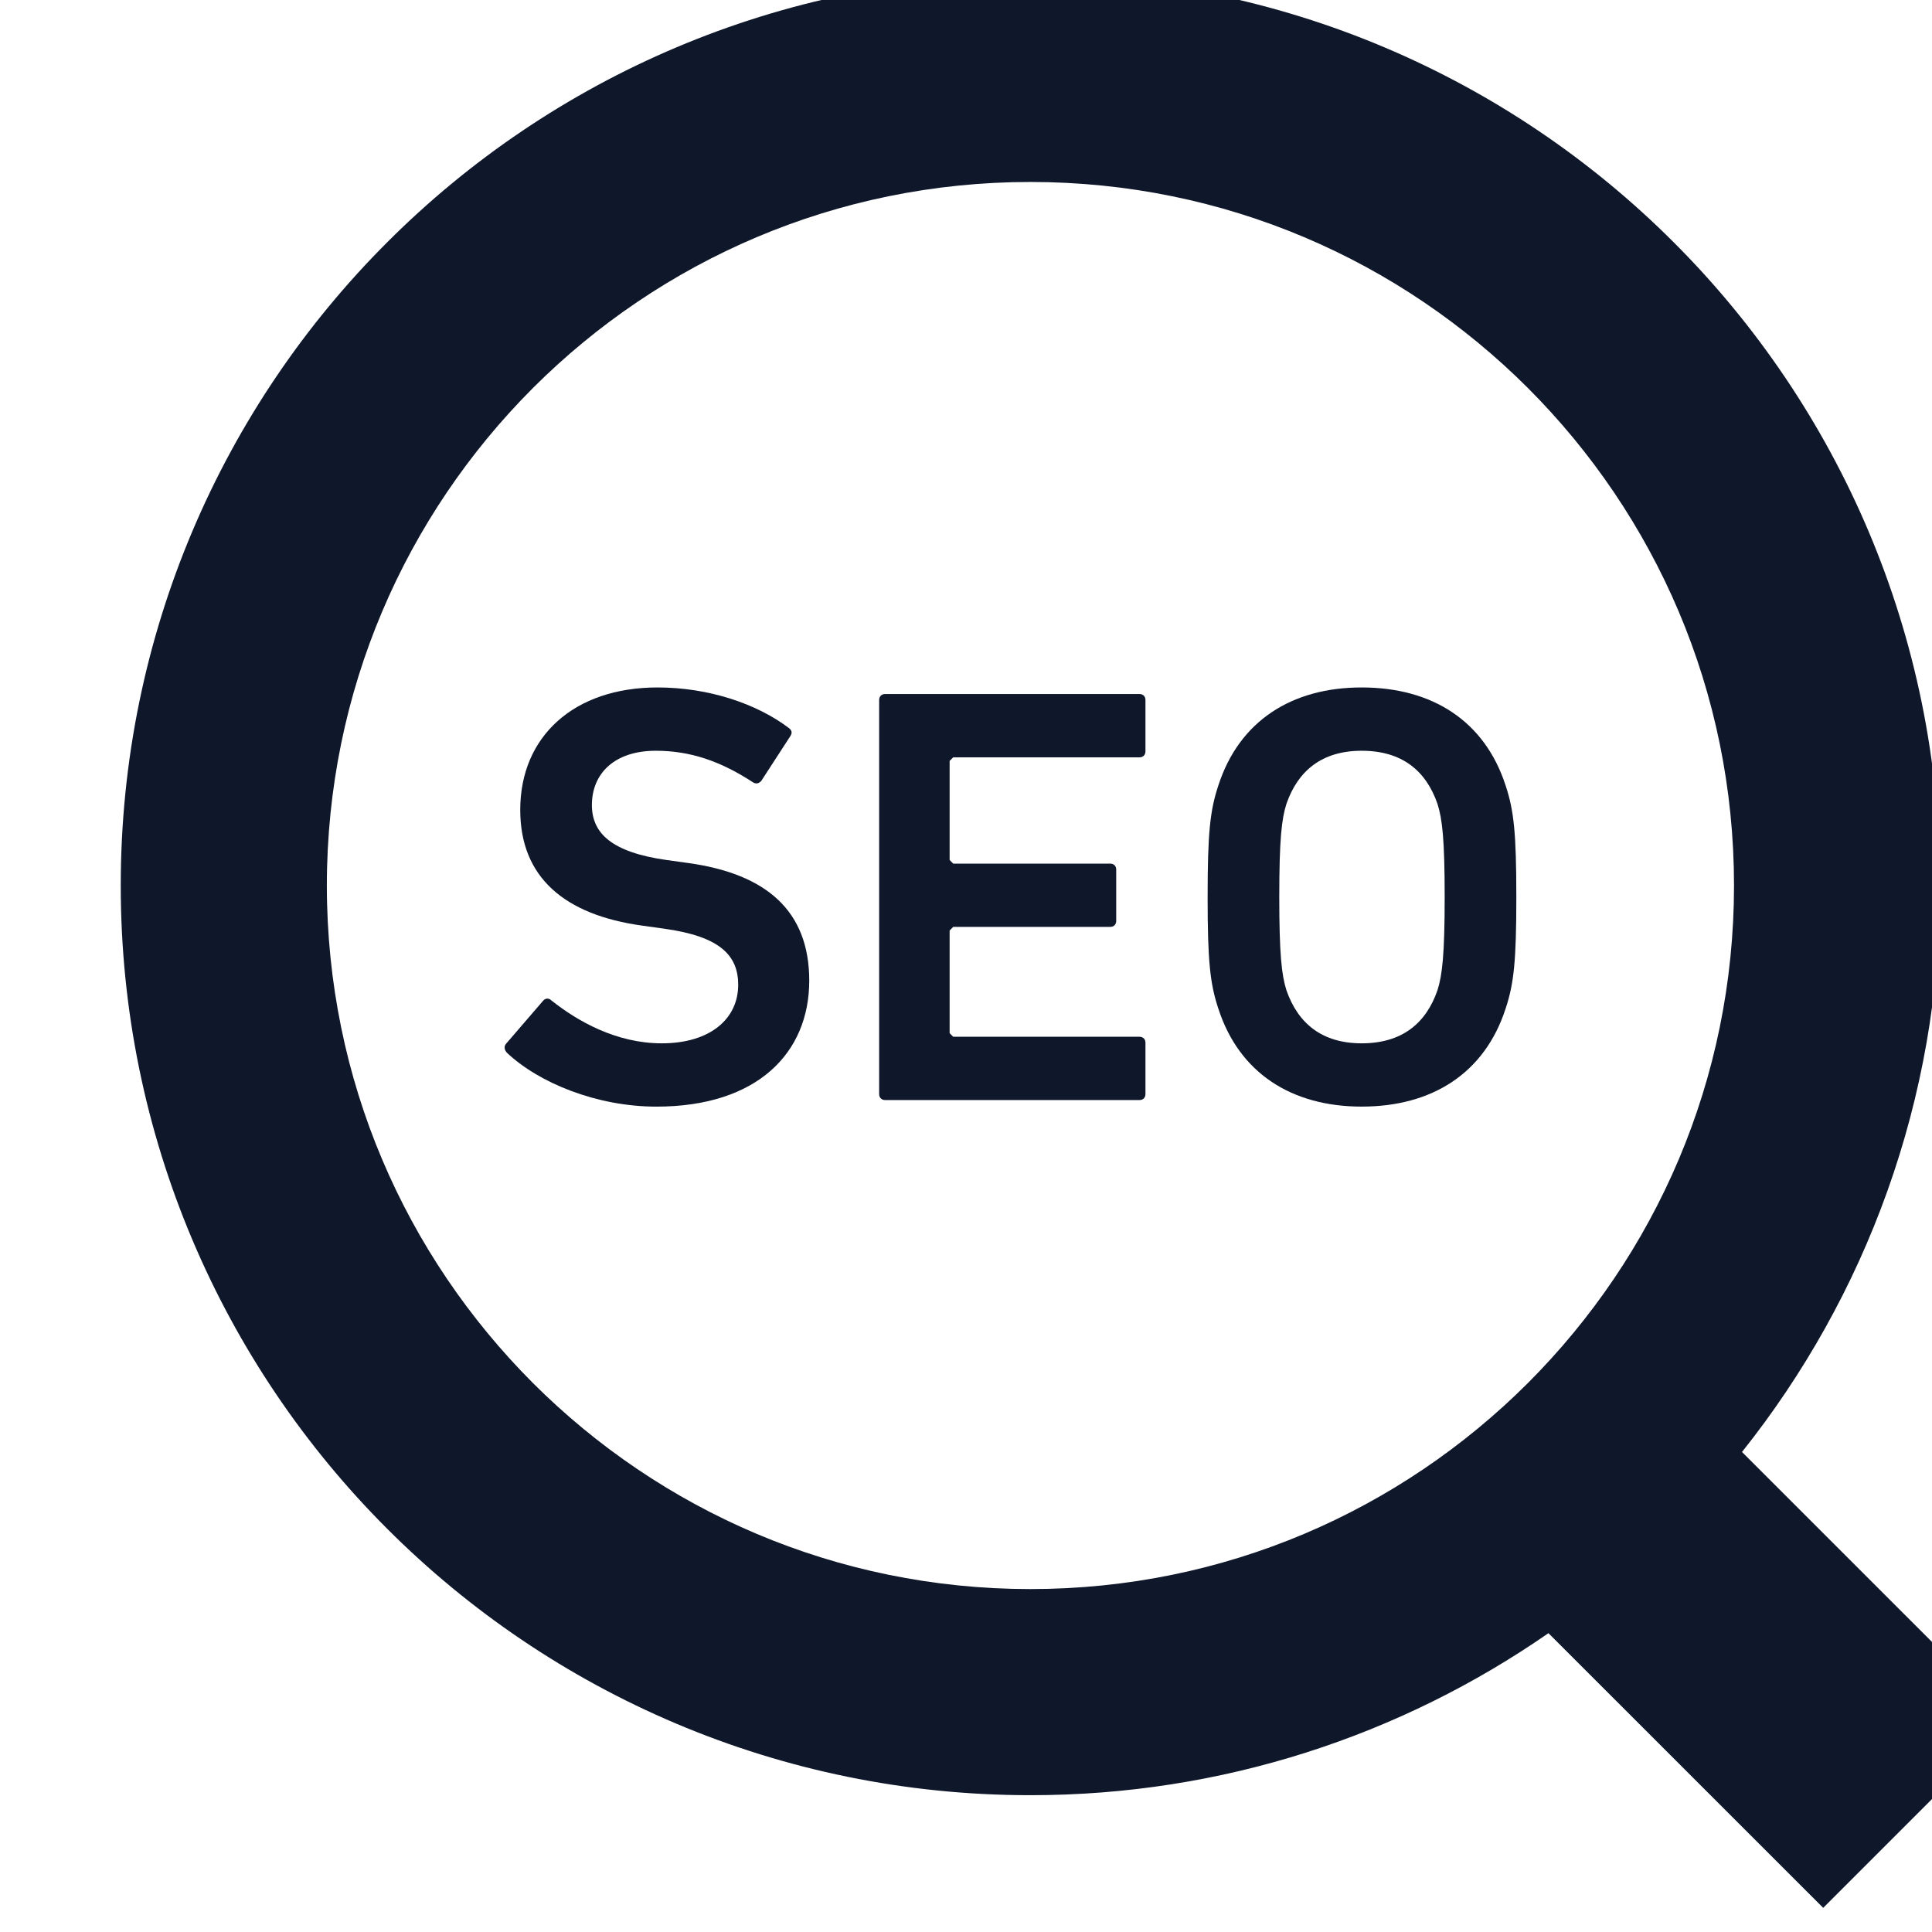
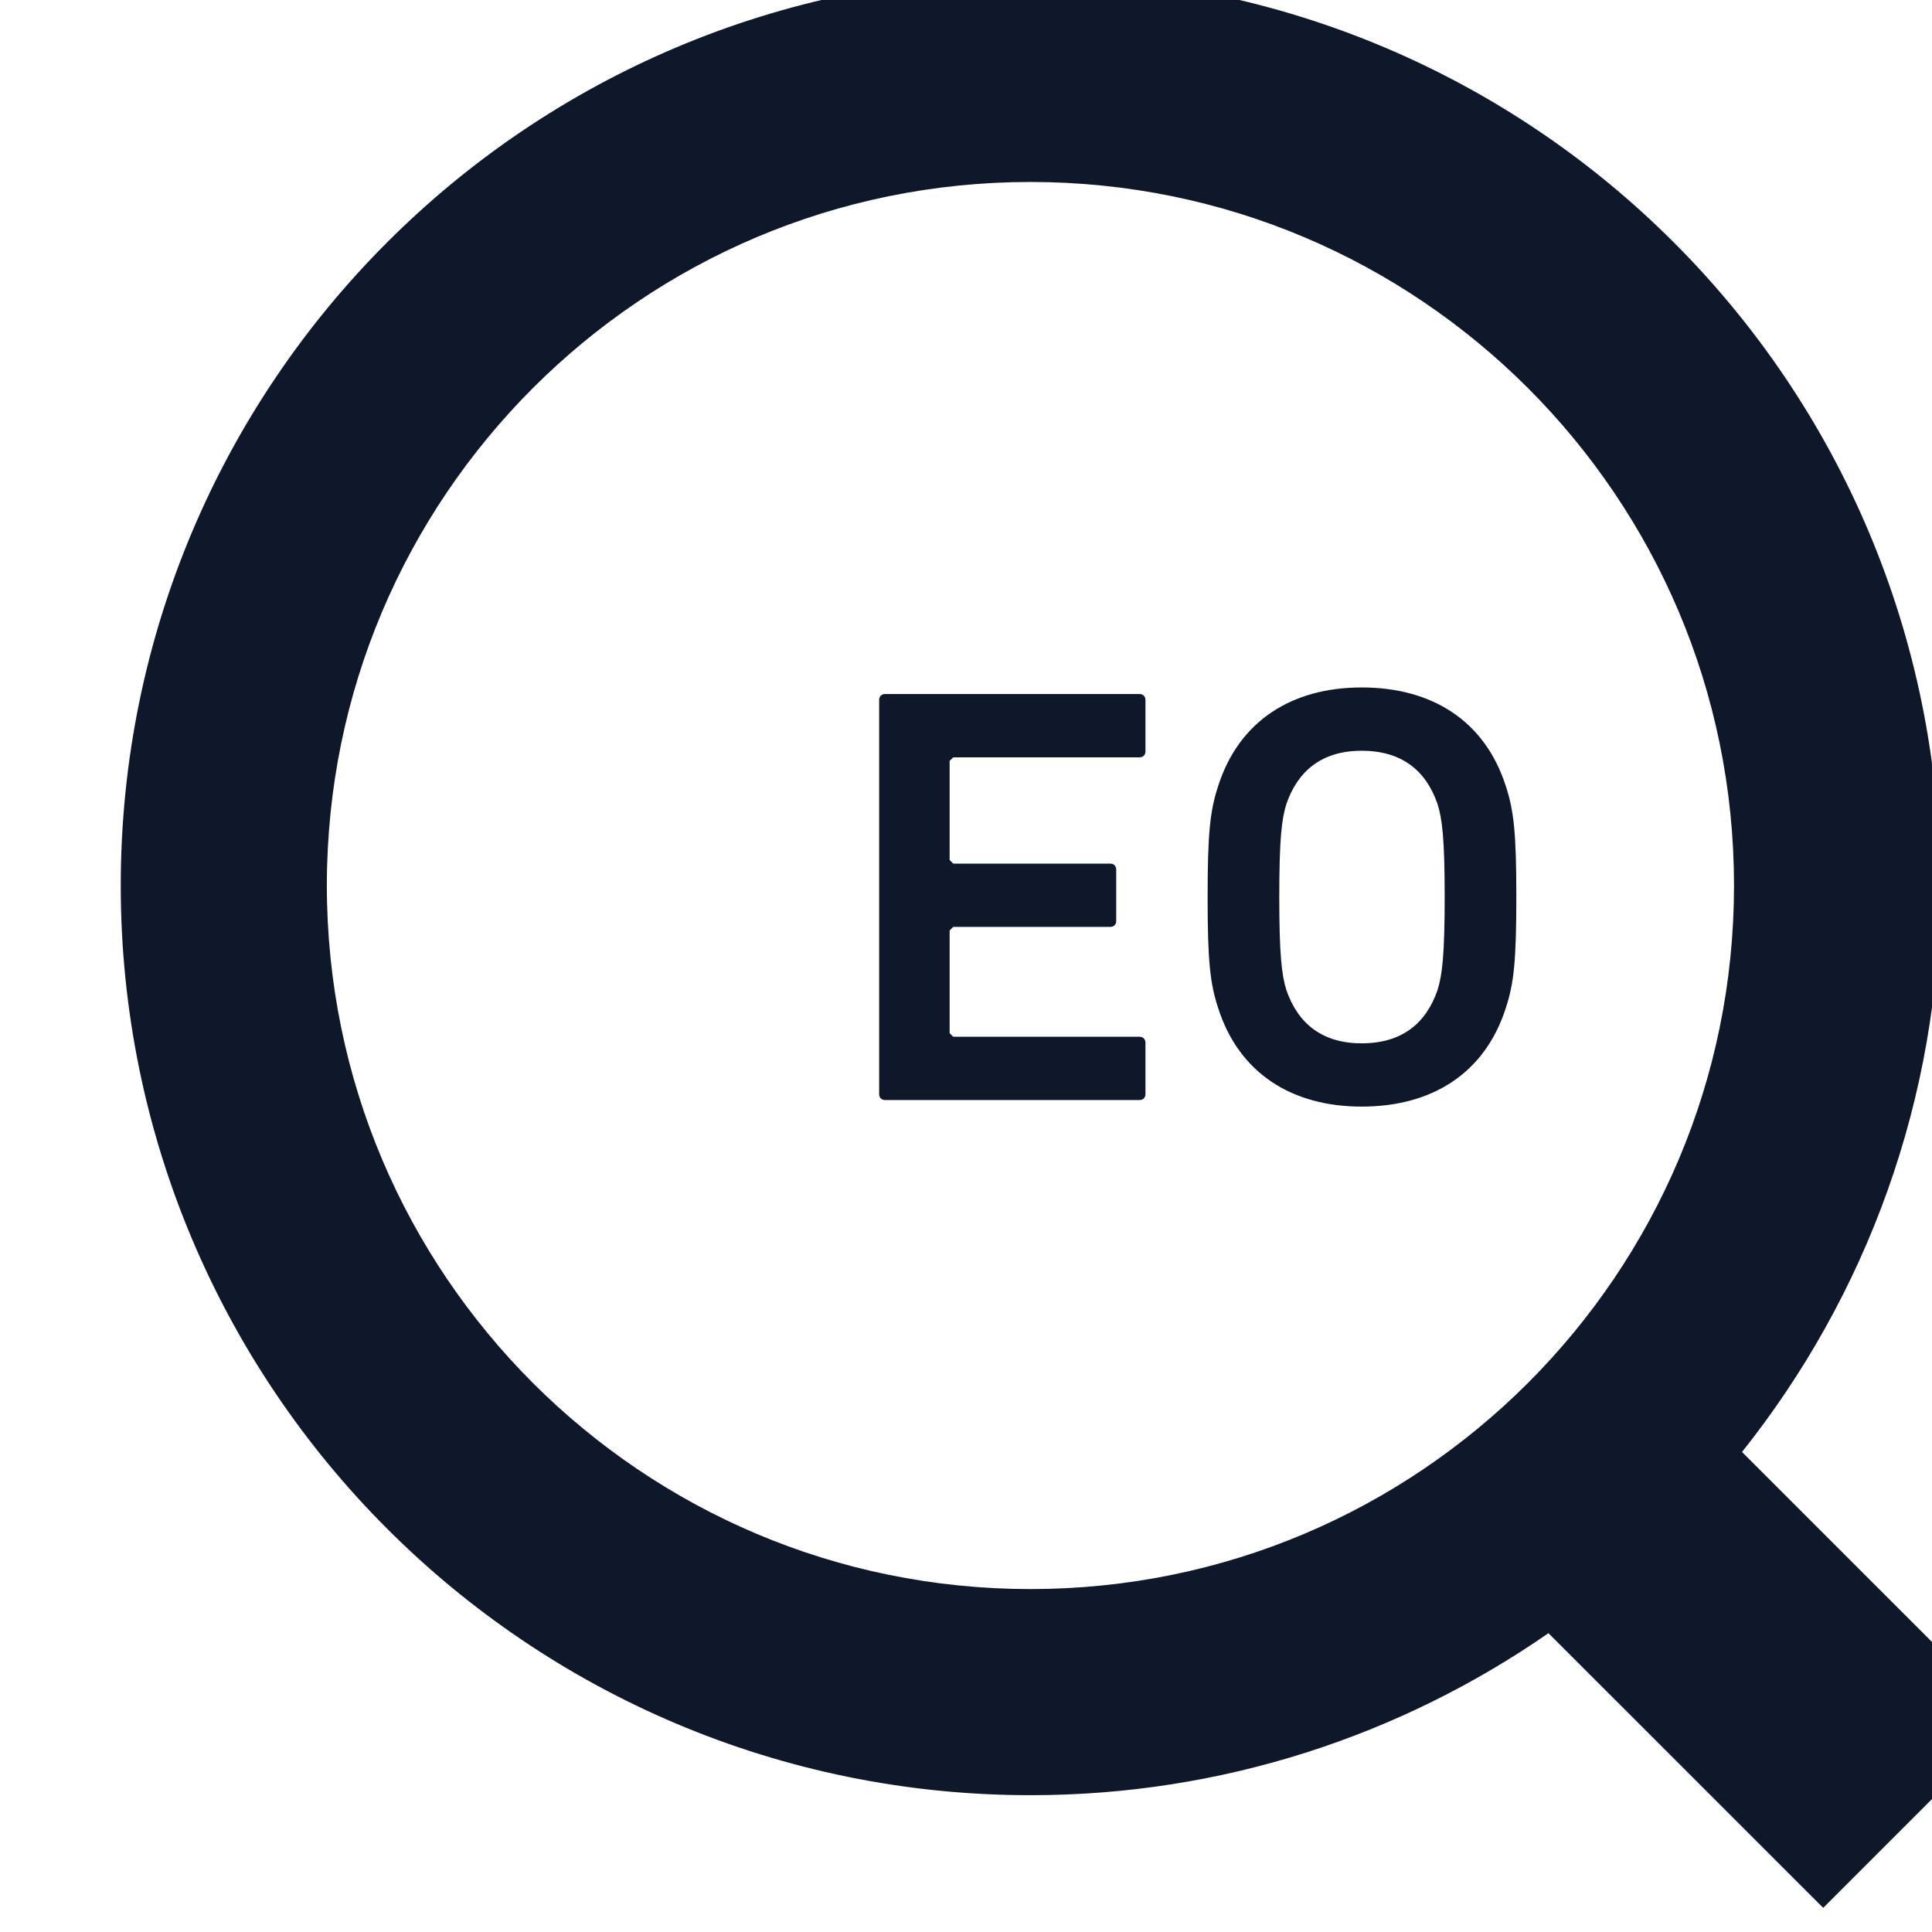
<svg xmlns="http://www.w3.org/2000/svg" width="80" height="80" viewBox="0 0 80 80" fill="none">
  <g clip-path="url(#clip0_46_41)">
    <path d="M72.133 60.123C77.259 53.689 80.339 45.525 80.337 36.667C80.339 26.279 76.114 16.835 69.304 10.033C62.5 3.222 53.056 -1.002 42.668 -1C32.28 -1.002 22.836 3.222 16.033 10.033C9.223 16.835 4.998 26.279 5 36.667C4.998 47.055 9.223 56.499 16.033 63.303C22.836 70.113 32.28 74.338 42.668 74.335C50.629 74.338 58.029 71.849 64.118 67.626L75.495 79L83.253 71.242L72.133 60.123ZM63.268 57.268C57.983 62.545 50.727 65.798 42.668 65.8C34.61 65.798 27.353 62.545 22.067 57.268C16.789 51.982 13.537 44.726 13.534 36.667C13.537 28.609 16.789 21.353 22.067 16.067C27.353 10.789 34.61 7.537 42.668 7.535C50.727 7.537 57.983 10.789 63.268 16.067C68.548 21.353 71.8 28.609 71.802 36.667C71.8 44.726 68.548 51.982 63.268 57.268Z" fill="#0F172A" />
-     <path d="M28.49 35.735L27.6 35.611C25.325 35.29 24.509 34.499 24.509 33.337C24.509 32.026 25.448 31.087 27.155 31.087C28.564 31.087 29.825 31.507 31.185 32.398C31.308 32.472 31.432 32.447 31.531 32.323L32.718 30.494C32.817 30.345 32.792 30.247 32.668 30.148C31.333 29.134 29.331 28.466 27.229 28.466C23.767 28.466 21.542 30.494 21.542 33.535C21.542 36.328 23.372 37.887 26.611 38.331L27.501 38.455C29.825 38.776 30.567 39.568 30.567 40.779C30.567 42.189 29.404 43.202 27.402 43.202C25.523 43.202 23.915 42.288 22.828 41.422C22.729 41.323 22.581 41.323 22.482 41.447L20.949 43.227C20.85 43.351 20.899 43.498 20.998 43.599C22.308 44.834 24.706 45.823 27.18 45.823C31.358 45.823 33.509 43.599 33.509 40.606C33.509 37.713 31.728 36.181 28.49 35.735Z" fill="#0F172A" />
    <path d="M47.184 28.738H36.651C36.503 28.738 36.404 28.837 36.404 28.985V45.303C36.404 45.452 36.503 45.551 36.651 45.551H47.184C47.333 45.551 47.431 45.452 47.431 45.303V43.178C47.431 43.029 47.333 42.93 47.184 42.93H39.47L39.322 42.782V38.53L39.47 38.381H45.972C46.121 38.381 46.22 38.282 46.22 38.133V36.007C46.22 35.859 46.121 35.76 45.972 35.76H39.47L39.322 35.611V31.507L39.47 31.36H47.184C47.333 31.36 47.431 31.26 47.431 31.112V28.985C47.431 28.837 47.333 28.738 47.184 28.738Z" fill="#0F172A" />
    <path d="M56.384 28.466C53.491 28.466 51.315 29.851 50.45 32.522C50.104 33.56 50.005 34.499 50.005 37.145C50.005 39.791 50.104 40.73 50.45 41.768C51.315 44.439 53.491 45.822 56.384 45.822C59.302 45.822 61.476 44.439 62.343 41.768C62.688 40.73 62.788 39.791 62.788 37.145C62.788 34.499 62.688 33.56 62.343 32.522C61.476 29.851 59.302 28.466 56.384 28.466ZM59.523 41.002C59.054 42.361 58.066 43.202 56.384 43.202C54.727 43.202 53.738 42.361 53.268 41.002C53.071 40.384 52.972 39.518 52.972 37.145C52.972 34.746 53.071 33.905 53.268 33.287C53.738 31.928 54.727 31.087 56.384 31.087C58.066 31.087 59.054 31.928 59.523 33.287C59.721 33.905 59.821 34.746 59.821 37.145C59.821 39.518 59.721 40.383 59.523 41.002Z" fill="#0F172A" />
  </g>
  <defs>
    <clipPath id="clip0_46_41">
      <rect width="80" height="80" fill="white" />
    </clipPath>
  </defs>
</svg>